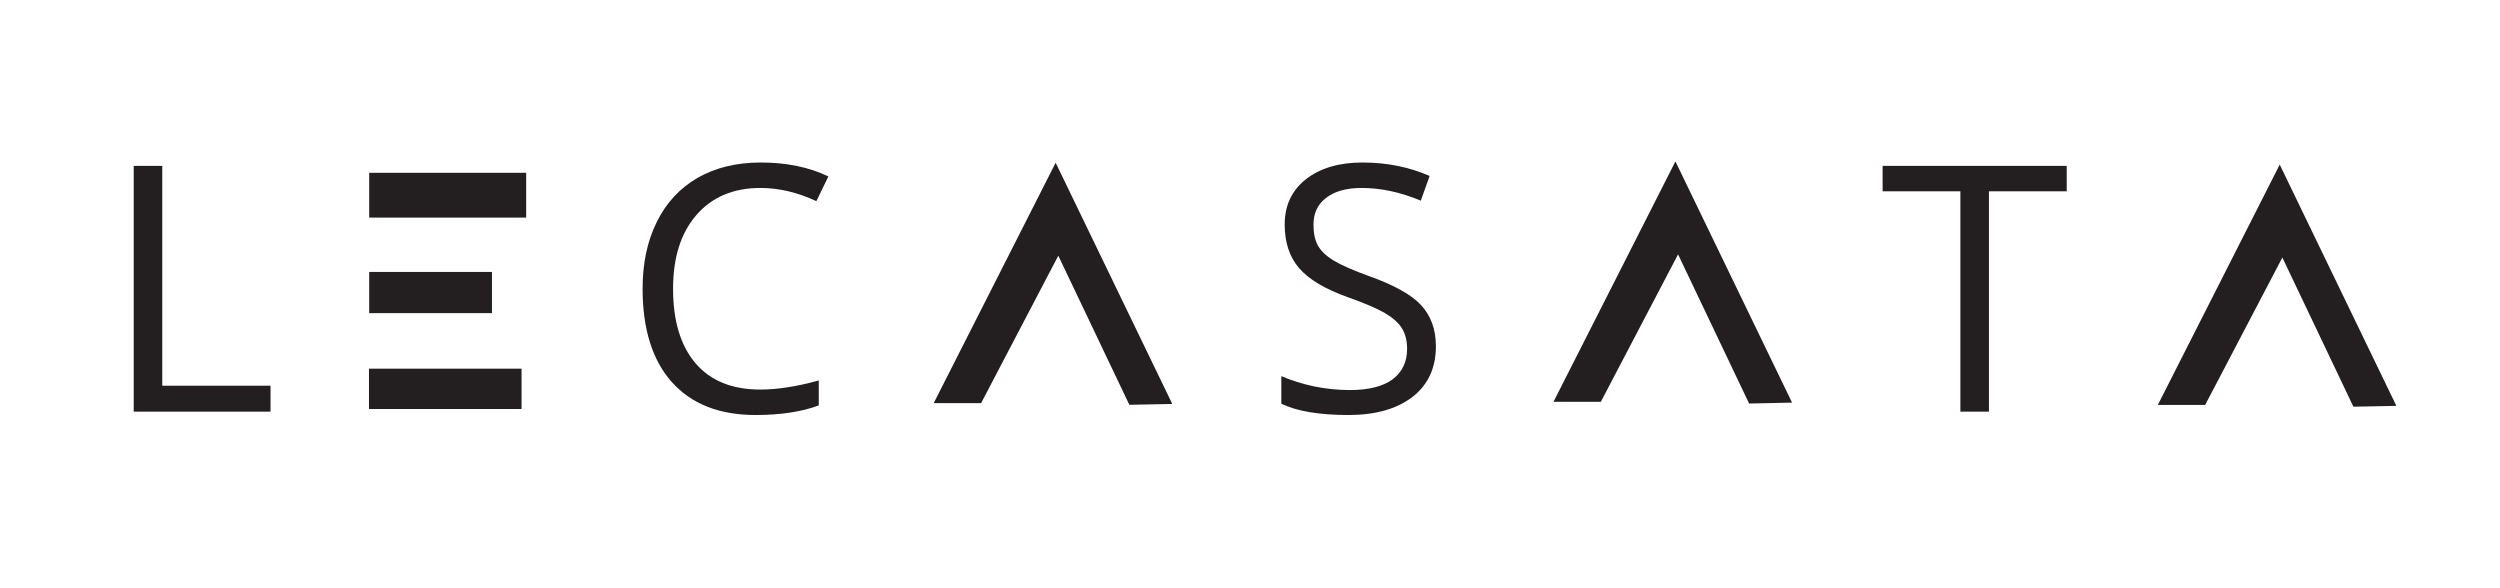
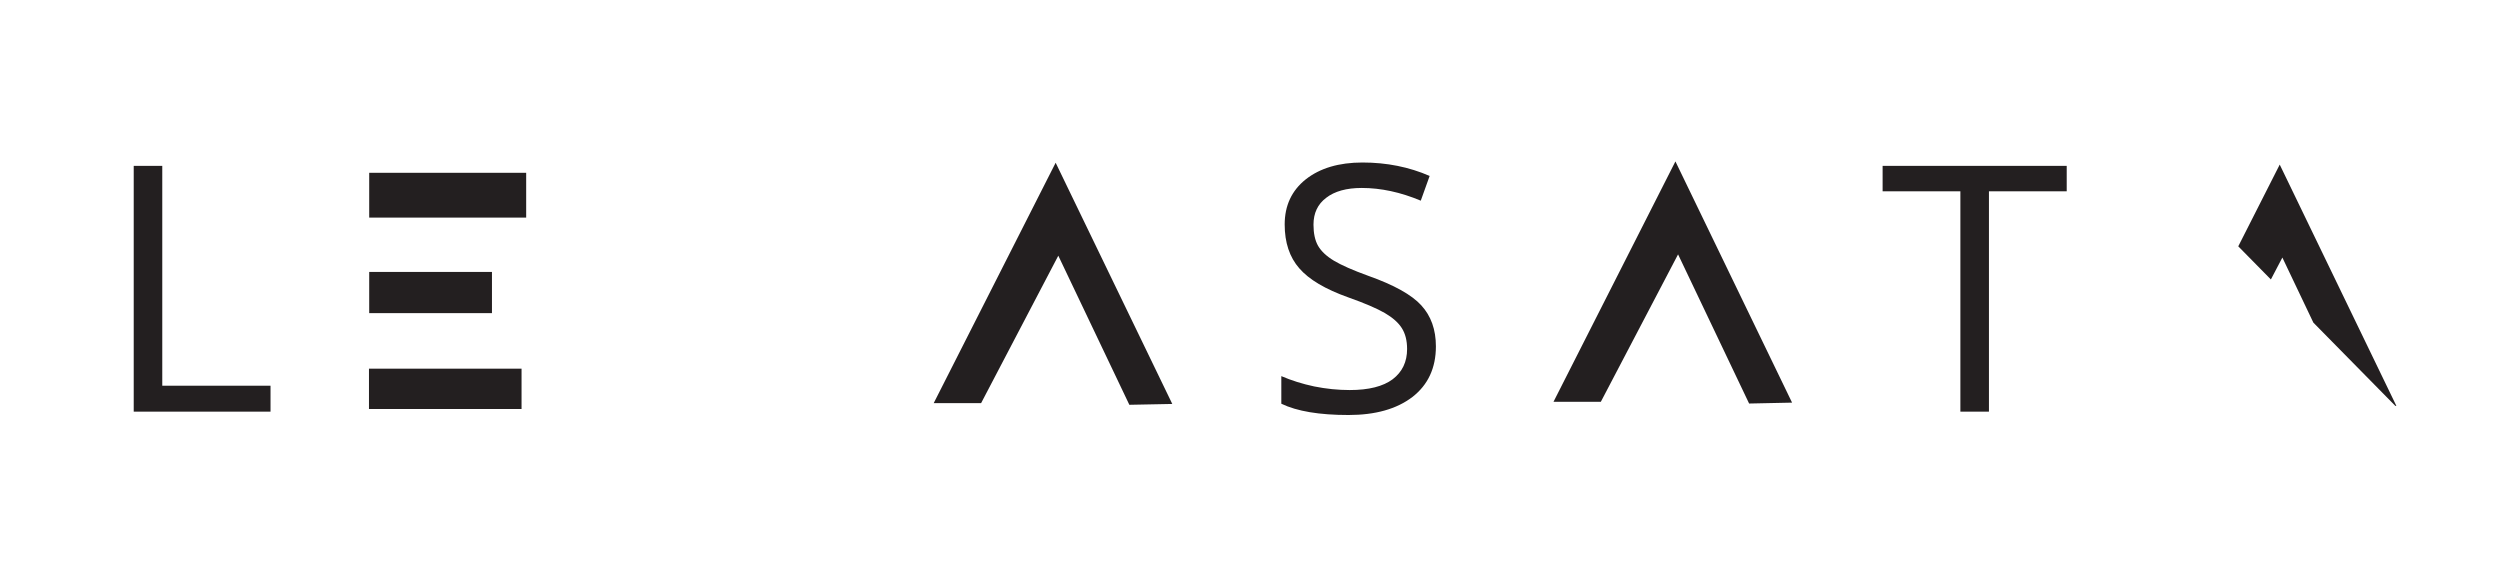
<svg xmlns="http://www.w3.org/2000/svg" version="1.0" preserveAspectRatio="xMidYMid meet" height="51" viewBox="0 0 162.75 38.25" zoomAndPan="magnify" width="217">
  <defs>
    <g />
    <clipPath id="f471a6e4a7">
      <path clip-rule="nonzero" d="M 24.035 11.25 L 34.254 11.25 L 34.254 14.164 L 24.035 14.164 Z M 24.035 11.25" />
    </clipPath>
    <clipPath id="8377dc7c53">
      <path clip-rule="nonzero" d="M 24.035 17.703 L 32.027 17.703 L 32.027 20.387 L 24.035 20.387 Z M 24.035 17.703" />
    </clipPath>
    <clipPath id="99d72921ec">
      <path clip-rule="nonzero" d="M 24.02 24 L 33.953 24 L 33.953 26.625 L 24.02 26.625 Z M 24.02 24" />
    </clipPath>
    <clipPath id="888fb007aa">
      <path clip-rule="nonzero" d="M 60.785 10.594 L 76.316 10.594 L 76.316 26.367 L 60.785 26.367 Z M 60.785 10.594" />
    </clipPath>
    <clipPath id="e7c212432d">
      <path clip-rule="nonzero" d="M 63.871 26.242 L 60.785 26.242 L 68.723 10.594 L 76.316 26.297 L 73.52 26.352 L 68.895 16.645 Z M 63.871 26.242" />
    </clipPath>
    <clipPath id="03f46feae0">
      <path clip-rule="nonzero" d="M 101.133 10.508 L 116.664 10.508 L 116.664 26.285 L 101.133 26.285 Z M 101.133 10.508" />
    </clipPath>
    <clipPath id="79b5b40378">
      <path clip-rule="nonzero" d="M 104.215 26.156 L 101.133 26.156 L 109.07 10.508 L 116.664 26.211 L 113.867 26.27 L 109.242 16.559 Z M 104.215 26.156" />
    </clipPath>
    <clipPath id="bc1e112191">
      <path clip-rule="nonzero" d="M 140.473 10.715 L 156.062 10.715 L 156.062 26.492 L 140.473 26.492 Z M 140.473 10.715" />
    </clipPath>
    <clipPath id="8535f7f29e">
      <path clip-rule="nonzero" d="M 143.555 26.363 L 140.473 26.363 L 148.41 10.715 L 156.004 26.422 L 153.207 26.477 L 148.582 16.766 Z M 143.555 26.363" />
    </clipPath>
  </defs>
  <g clip-path="url(#f471a6e4a7)">
    <path fill-rule="nonzero" fill-opacity="1" d="M 22.152 9.383 L 36.121 9.383 L 36.121 28.484 L 22.152 28.484 Z M 22.152 9.383" fill="#231f20" />
  </g>
  <g clip-path="url(#8377dc7c53)">
    <path fill-rule="nonzero" fill-opacity="1" d="M 22.152 9.383 L 36.121 9.383 L 36.121 28.484 L 22.152 28.484 Z M 22.152 9.383" fill="#231f20" />
  </g>
  <g clip-path="url(#99d72921ec)">
    <path fill-rule="nonzero" fill-opacity="1" d="M 22.152 9.383 L 36.121 9.383 L 36.121 28.484 L 22.152 28.484 Z M 22.152 9.383" fill="#231f20" />
  </g>
  <g clip-path="url(#888fb007aa)">
    <g clip-path="url(#e7c212432d)">
      <path fill-rule="nonzero" fill-opacity="1" d="M 60.785 10.594 L 76.316 10.594 L 76.316 26.367 L 60.785 26.367 Z M 60.785 10.594" fill="#231f20" />
    </g>
  </g>
  <g clip-path="url(#03f46feae0)">
    <g clip-path="url(#79b5b40378)">
      <path fill-rule="nonzero" fill-opacity="1" d="M 101.133 10.508 L 116.664 10.508 L 116.664 26.285 L 101.133 26.285 Z M 101.133 10.508" fill="#231f20" />
    </g>
  </g>
  <g clip-path="url(#bc1e112191)">
    <g clip-path="url(#8535f7f29e)">
-       <path fill-rule="nonzero" fill-opacity="1" d="M 140.473 10.715 L 156.004 10.715 L 156.004 26.492 L 140.473 26.492 Z M 140.473 10.715" fill="#231f20" />
+       <path fill-rule="nonzero" fill-opacity="1" d="M 140.473 10.715 L 156.004 10.715 L 156.004 26.492 Z M 140.473 10.715" fill="#231f20" />
    </g>
  </g>
  <g fill-opacity="1" fill="#231f20">
    <g transform="translate(6.502, 26.798)">
      <g>
        <path d="M 2.203 0 L 2.203 -16 L 4.062 -16 L 4.062 -1.688 L 11.109 -1.688 L 11.109 0 Z M 2.203 0" />
      </g>
    </g>
  </g>
  <g fill-opacity="1" fill="#231f20">
    <g transform="translate(18.251, 26.798)">
      <g />
    </g>
  </g>
  <g fill-opacity="1" fill="#231f20">
    <g transform="translate(40.458, 26.798)">
      <g>
-         <path d="M 9.047 -14.562 C 7.285 -14.562 5.895 -13.973 4.875 -12.797 C 3.863 -11.629 3.359 -10.031 3.359 -8 C 3.359 -5.906 3.848 -4.285 4.828 -3.141 C 5.805 -2.004 7.207 -1.438 9.031 -1.438 C 10.145 -1.438 11.414 -1.633 12.844 -2.031 L 12.844 -0.406 C 11.738 0.008 10.367 0.219 8.734 0.219 C 6.379 0.219 4.562 -0.492 3.281 -1.922 C 2.008 -3.348 1.375 -5.379 1.375 -8.016 C 1.375 -9.66 1.68 -11.102 2.297 -12.344 C 2.91 -13.594 3.797 -14.551 4.953 -15.219 C 6.117 -15.883 7.488 -16.219 9.062 -16.219 C 10.75 -16.219 12.219 -15.914 13.469 -15.312 L 12.688 -13.703 C 11.469 -14.273 10.254 -14.562 9.047 -14.562 Z M 9.047 -14.562" />
-       </g>
+         </g>
    </g>
  </g>
  <g fill-opacity="1" fill="#231f20">
    <g transform="translate(54.711, 26.798)">
      <g />
    </g>
  </g>
  <g fill-opacity="1" fill="#231f20">
    <g transform="translate(82.258, 26.798)">
      <g>
        <path d="M 11.219 -4.25 C 11.219 -2.844 10.707 -1.742 9.688 -0.953 C 8.664 -0.172 7.281 0.219 5.531 0.219 C 3.633 0.219 2.176 -0.023 1.156 -0.516 L 1.156 -2.312 C 1.812 -2.031 2.523 -1.805 3.297 -1.641 C 4.078 -1.484 4.848 -1.406 5.609 -1.406 C 6.848 -1.406 7.781 -1.641 8.406 -2.109 C 9.031 -2.586 9.344 -3.242 9.344 -4.078 C 9.344 -4.629 9.227 -5.082 9 -5.438 C 8.781 -5.789 8.41 -6.117 7.891 -6.422 C 7.367 -6.723 6.578 -7.062 5.516 -7.438 C 4.023 -7.969 2.961 -8.598 2.328 -9.328 C 1.691 -10.055 1.375 -11.008 1.375 -12.188 C 1.375 -13.414 1.832 -14.395 2.75 -15.125 C 3.676 -15.852 4.906 -16.219 6.438 -16.219 C 8.02 -16.219 9.477 -15.926 10.812 -15.344 L 10.234 -13.734 C 8.922 -14.285 7.641 -14.562 6.391 -14.562 C 5.398 -14.562 4.629 -14.348 4.078 -13.922 C 3.523 -13.504 3.25 -12.922 3.25 -12.172 C 3.25 -11.609 3.348 -11.148 3.547 -10.797 C 3.754 -10.441 4.098 -10.117 4.578 -9.828 C 5.066 -9.535 5.812 -9.207 6.812 -8.844 C 8.488 -8.25 9.641 -7.609 10.266 -6.922 C 10.898 -6.234 11.219 -5.344 11.219 -4.25 Z M 11.219 -4.25" />
      </g>
    </g>
  </g>
  <g fill-opacity="1" fill="#231f20">
    <g transform="translate(94.673, 26.798)">
      <g />
    </g>
  </g>
  <g fill-opacity="1" fill="#231f20">
    <g transform="translate(122.355, 26.798)">
      <g>
        <path d="M 7.125 0 L 5.266 0 L 5.266 -14.344 L 0.203 -14.344 L 0.203 -16 L 12.188 -16 L 12.188 -14.344 L 7.125 -14.344 Z M 7.125 0" />
      </g>
    </g>
  </g>
</svg>